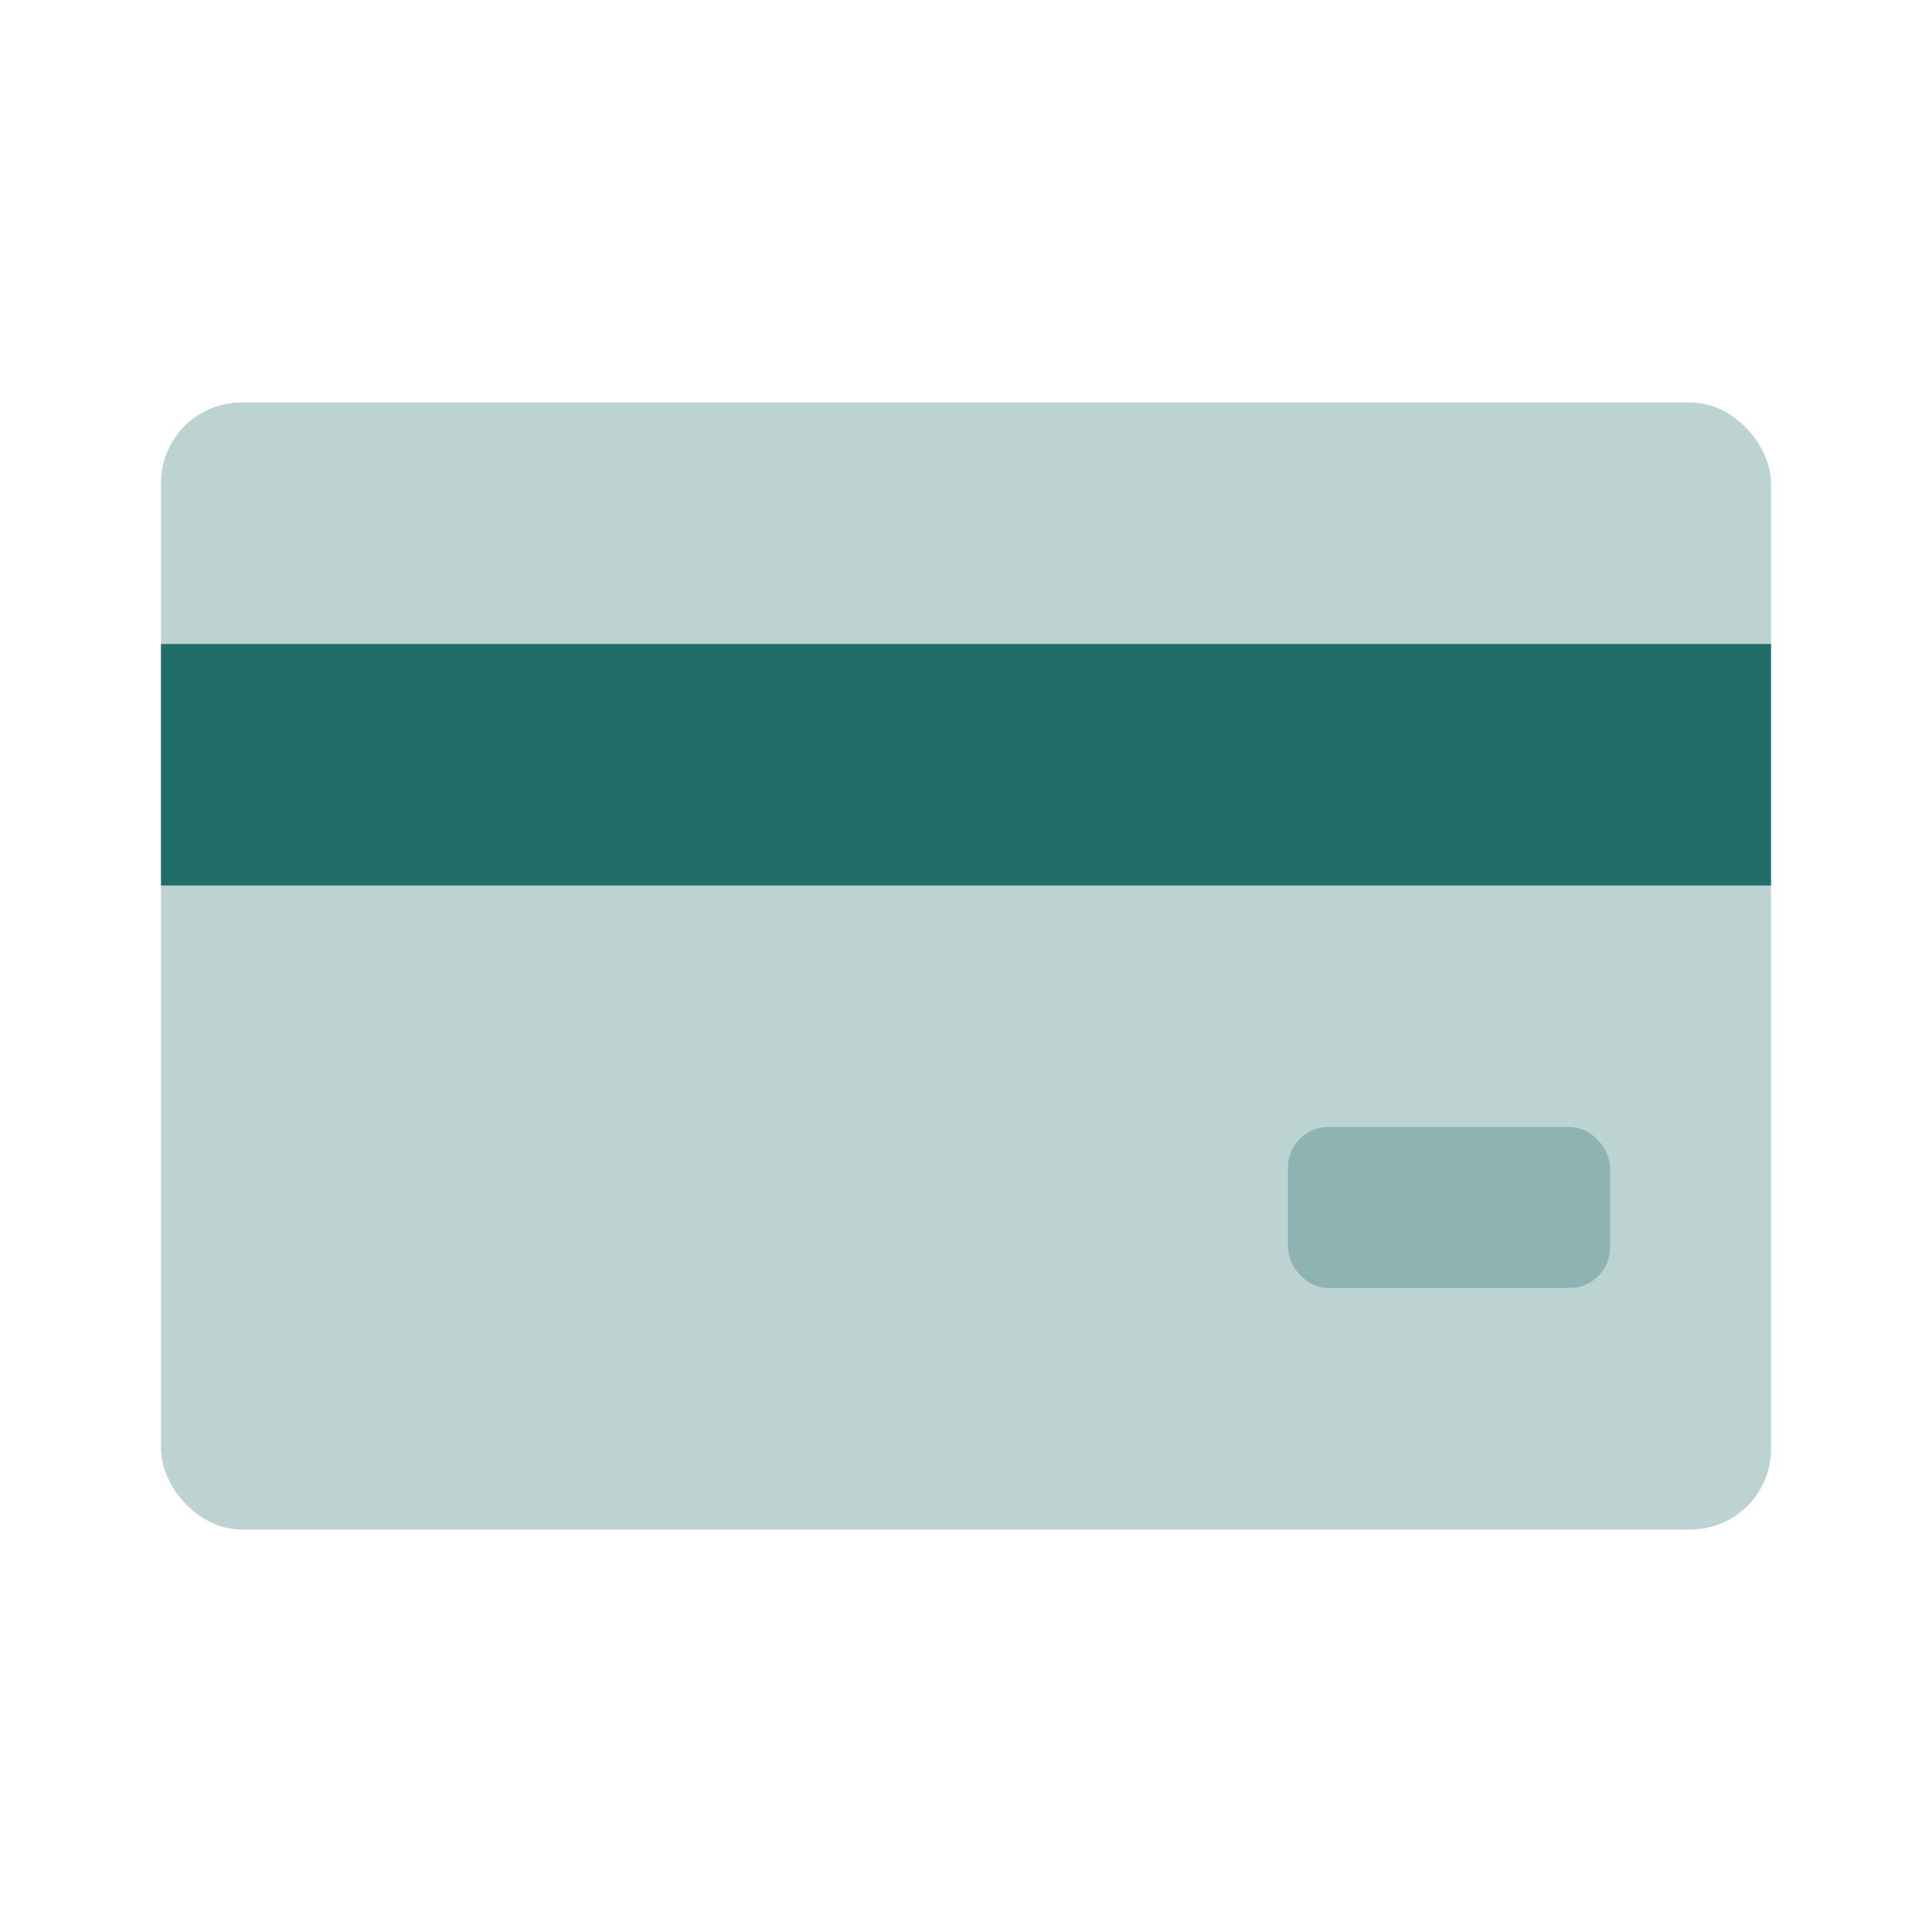
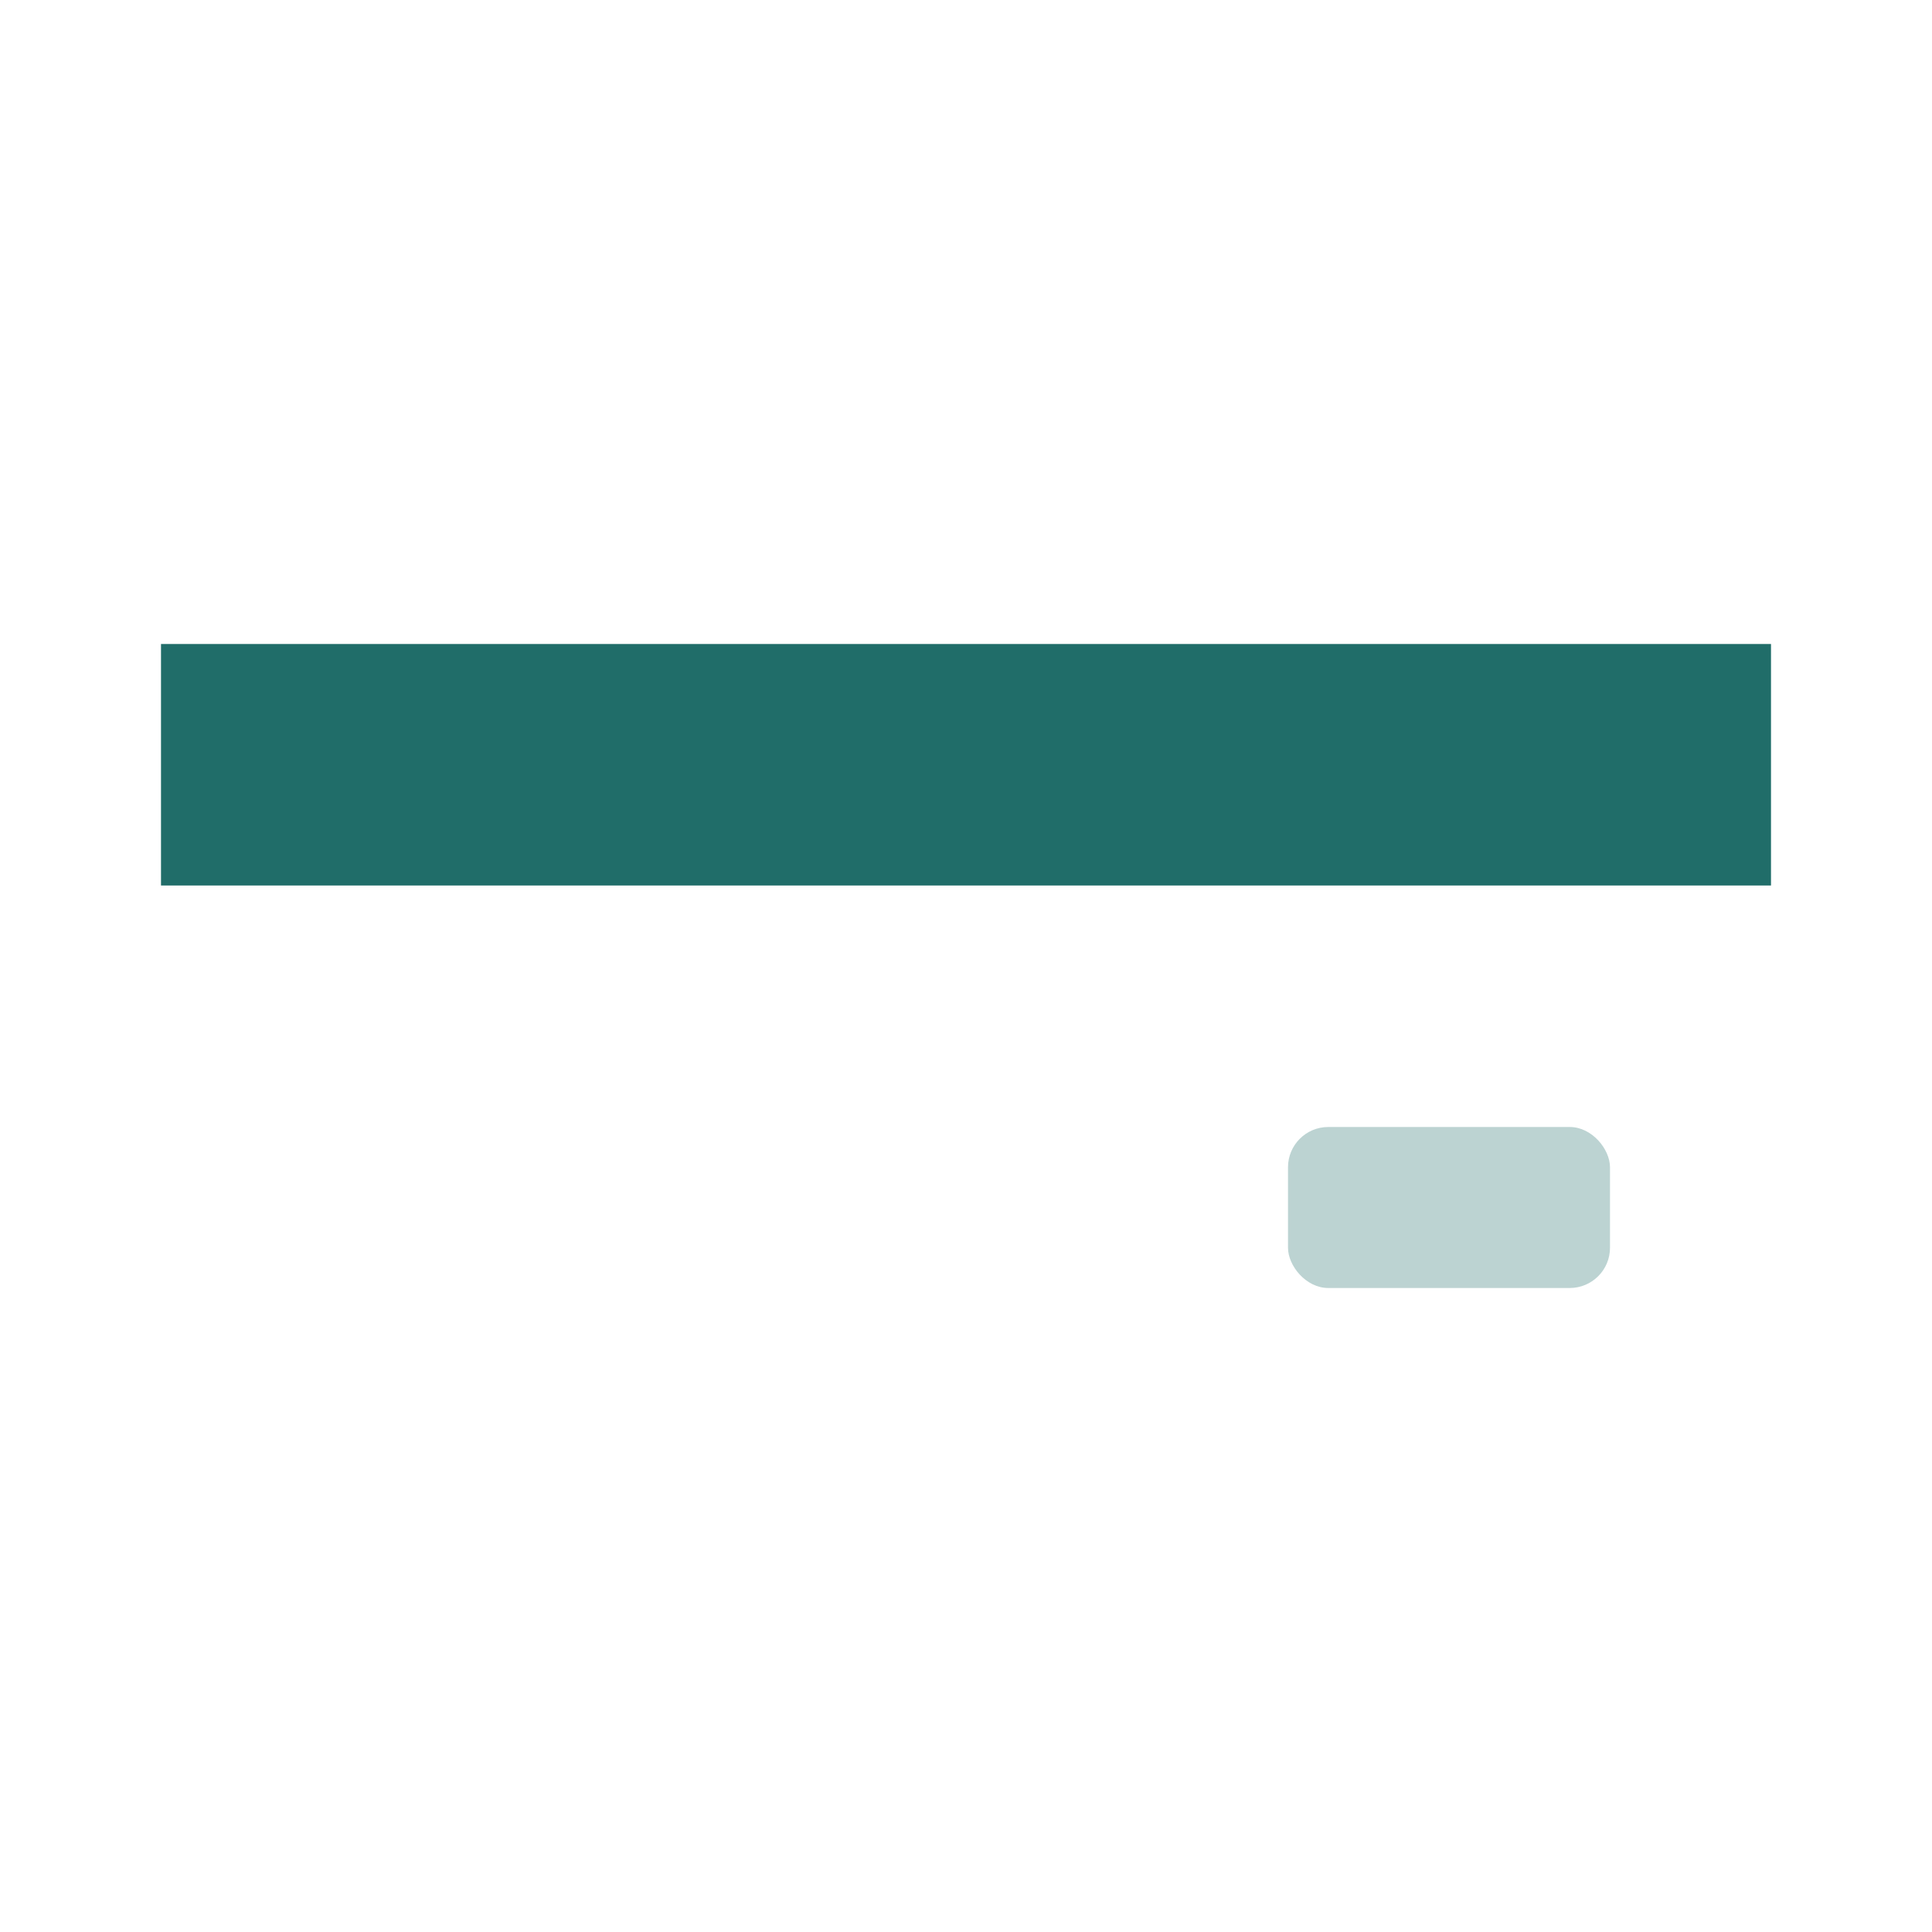
<svg xmlns="http://www.w3.org/2000/svg" width="48" height="48" viewBox="0 0 48 48" fill="none">
-   <rect opacity="0.3" x="4" y="10" width="40" height="28" rx="2" fill="#206D69" />
  <rect x="4" y="16" width="40" height="6" fill="#206D69" />
  <rect opacity="0.3" x="32" y="28" width="8" height="4" rx="1" fill="#206D69" />
</svg>